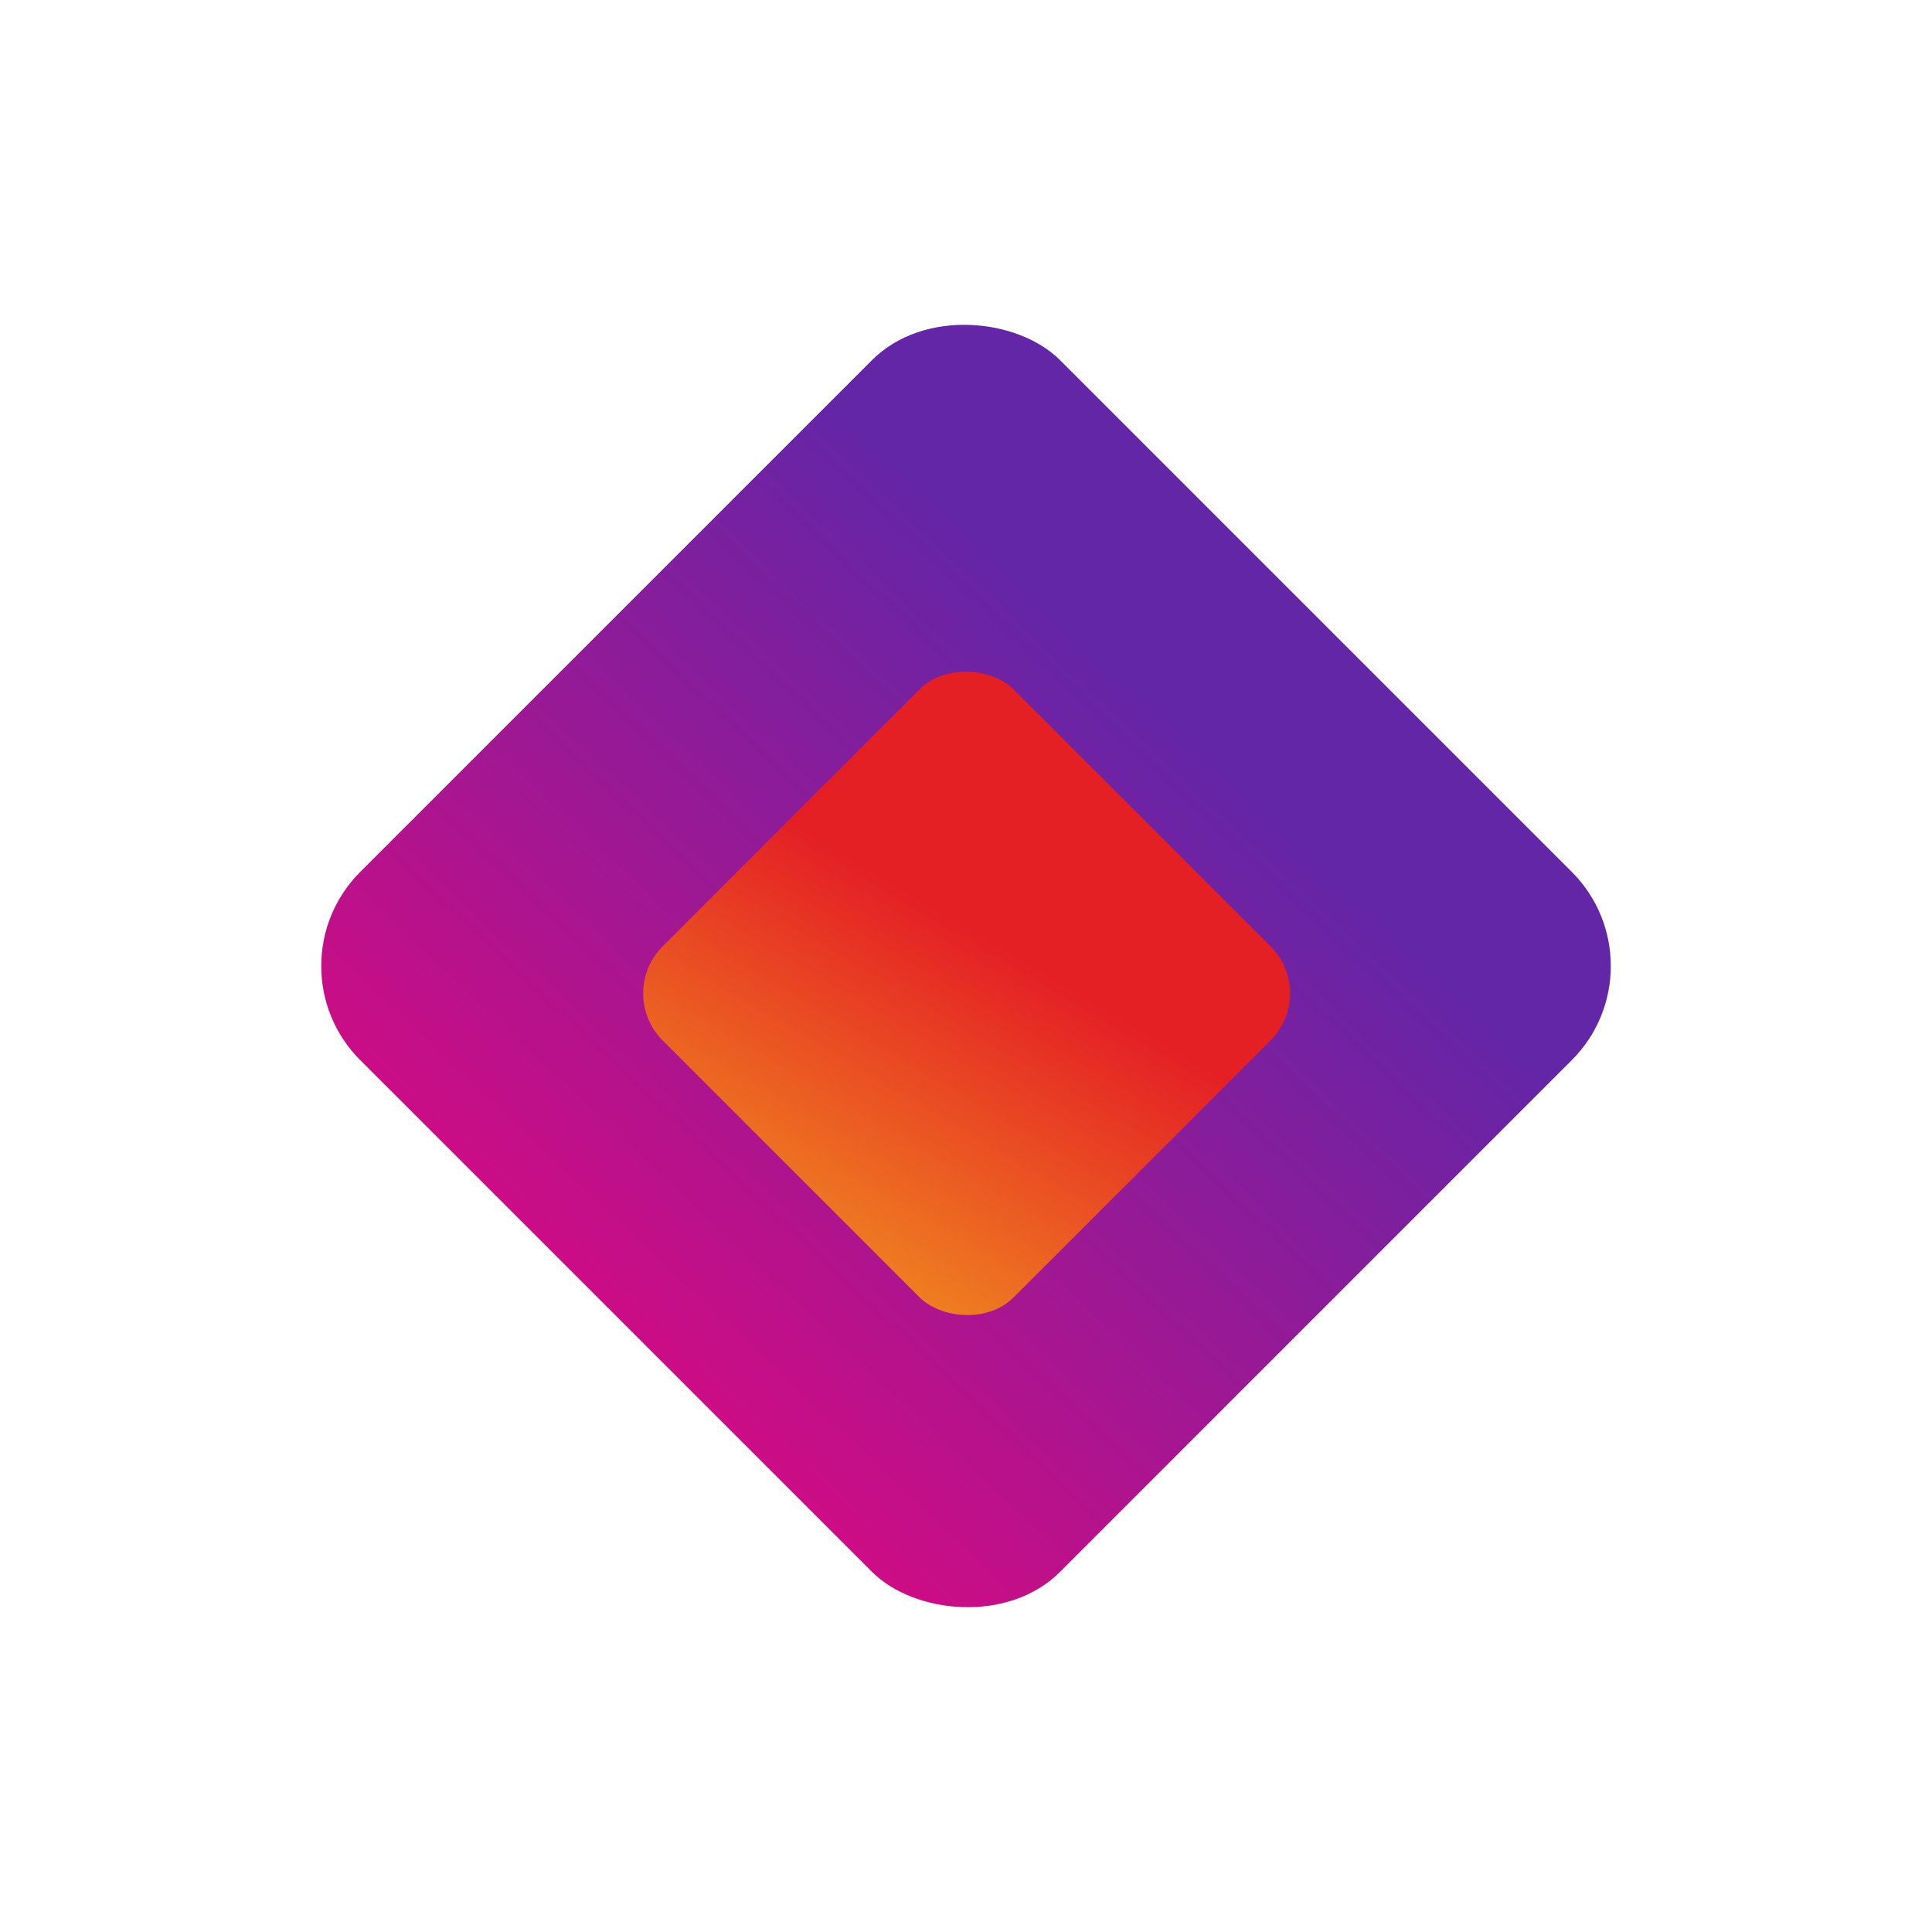
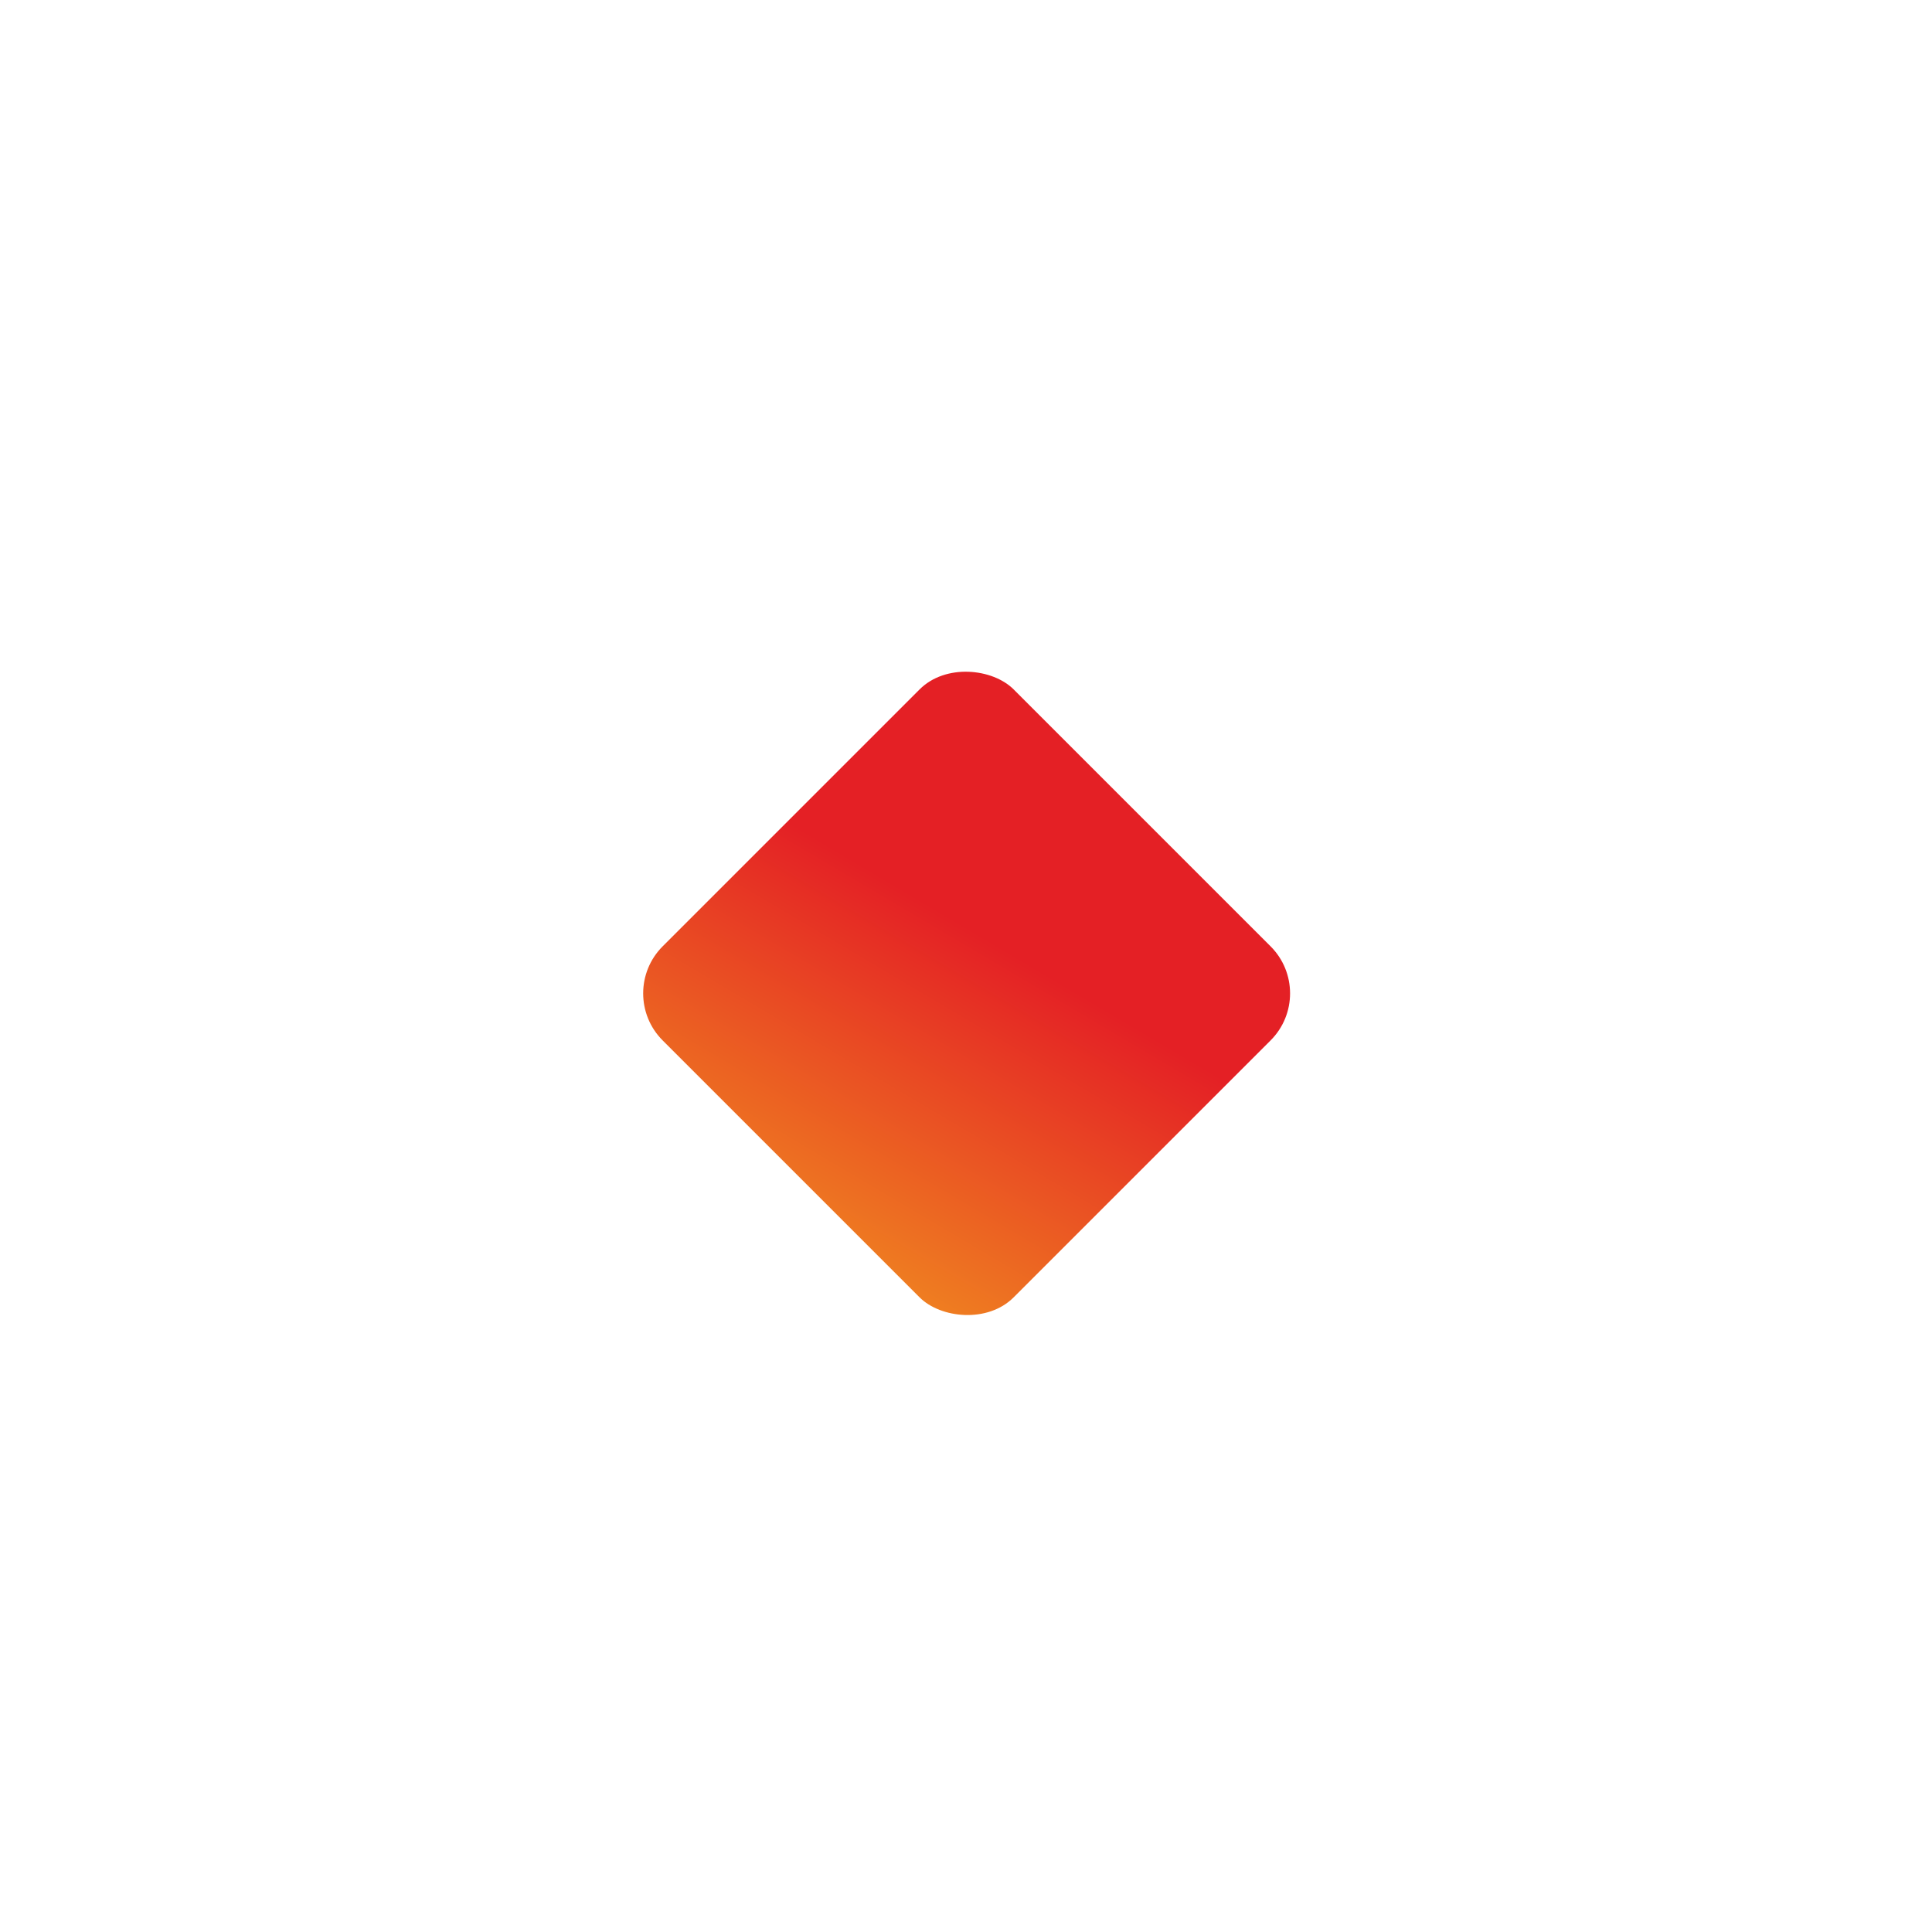
<svg xmlns="http://www.w3.org/2000/svg" width="435.615" height="435.615" viewBox="0 0 435.615 435.615">
  <defs>
    <linearGradient id="linear-gradient" x1="1.18" y1="0.211" x2="0.163" y2="0.24" gradientUnits="objectBoundingBox">
      <stop offset="0" stop-color="#e4077d" />
      <stop offset="1" stop-color="#6226a7" />
    </linearGradient>
    <filter id="Rectangle_202" x="0" y="0" width="435.615" height="435.615" filterUnits="userSpaceOnUse">
      <feOffset input="SourceAlpha" />
      <feGaussianBlur stdDeviation="20" result="blur" />
      <feFlood flood-opacity="0.82" />
      <feComposite operator="in" in2="blur" />
      <feComposite in="SourceGraphic" />
    </filter>
    <linearGradient id="linear-gradient-2" x1="0.985" y1="0.015" x2="0.302" y2="0.19" gradientUnits="objectBoundingBox">
      <stop offset="0" stop-color="#ef7f21" />
      <stop offset="1" stop-color="#e42025" />
    </linearGradient>
    <filter id="Rectangle_199" x="78.808" y="84.841" width="278.284" height="278.284" filterUnits="userSpaceOnUse">
      <feOffset input="SourceAlpha" />
      <feGaussianBlur stdDeviation="20" result="blur-2" />
      <feFlood flood-opacity="0.6" />
      <feComposite operator="in" in2="blur-2" />
      <feComposite in="SourceGraphic" />
    </filter>
  </defs>
  <g id="Component_106_1" data-name="Component 106 – 1" transform="translate(60 60)">
    <g transform="matrix(1, 0, 0, 1, -60, -60)" filter="url(#Rectangle_202)">
-       <rect id="Rectangle_202-2" data-name="Rectangle 202" width="223.174" height="223.174" rx="30" transform="translate(375.62 217.81) rotate(135)" fill="url(#linear-gradient)" />
-     </g>
+       </g>
    <g transform="matrix(1, 0, 0, 1, -60, -60)" filter="url(#Rectangle_199)">
      <rect id="Rectangle_199-2" data-name="Rectangle 199" width="111.924" height="111.924" rx="15" transform="translate(297.09 223.98) rotate(135)" fill="url(#linear-gradient-2)" />
    </g>
  </g>
</svg>